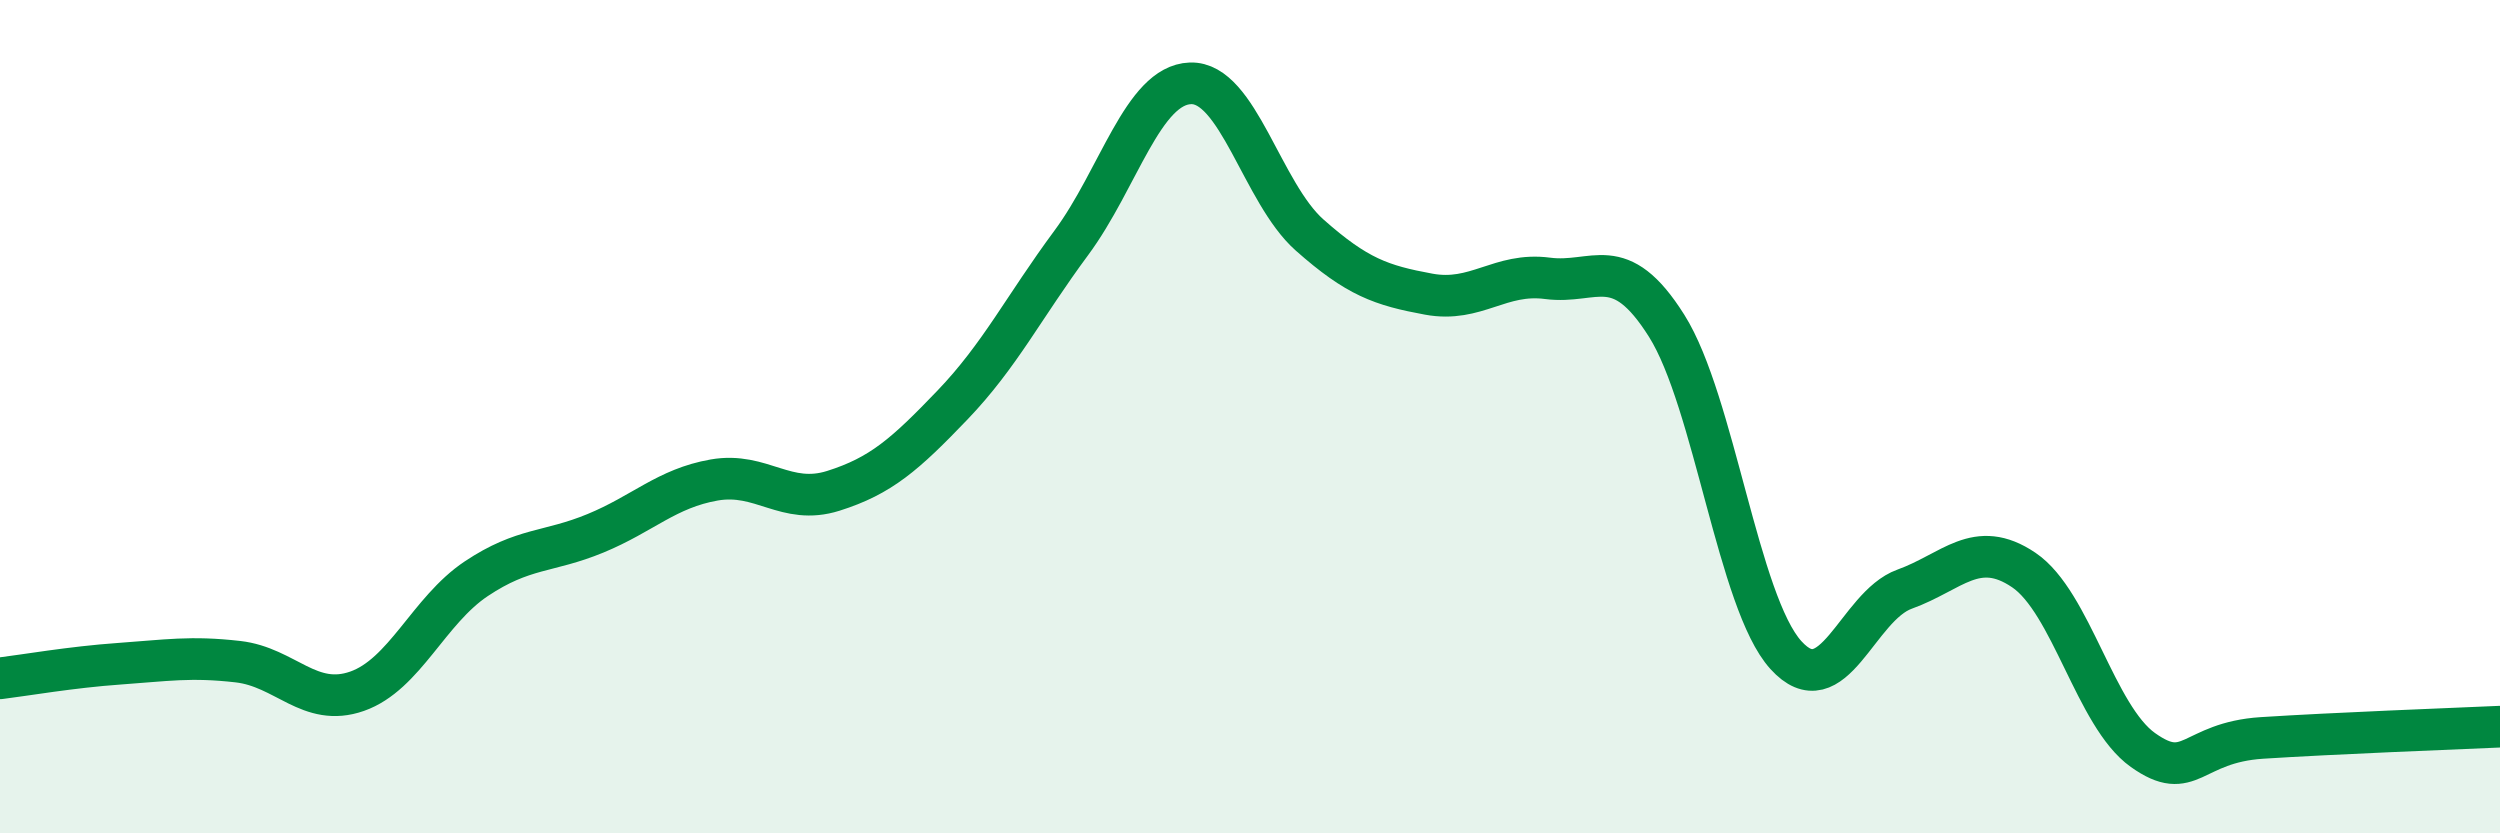
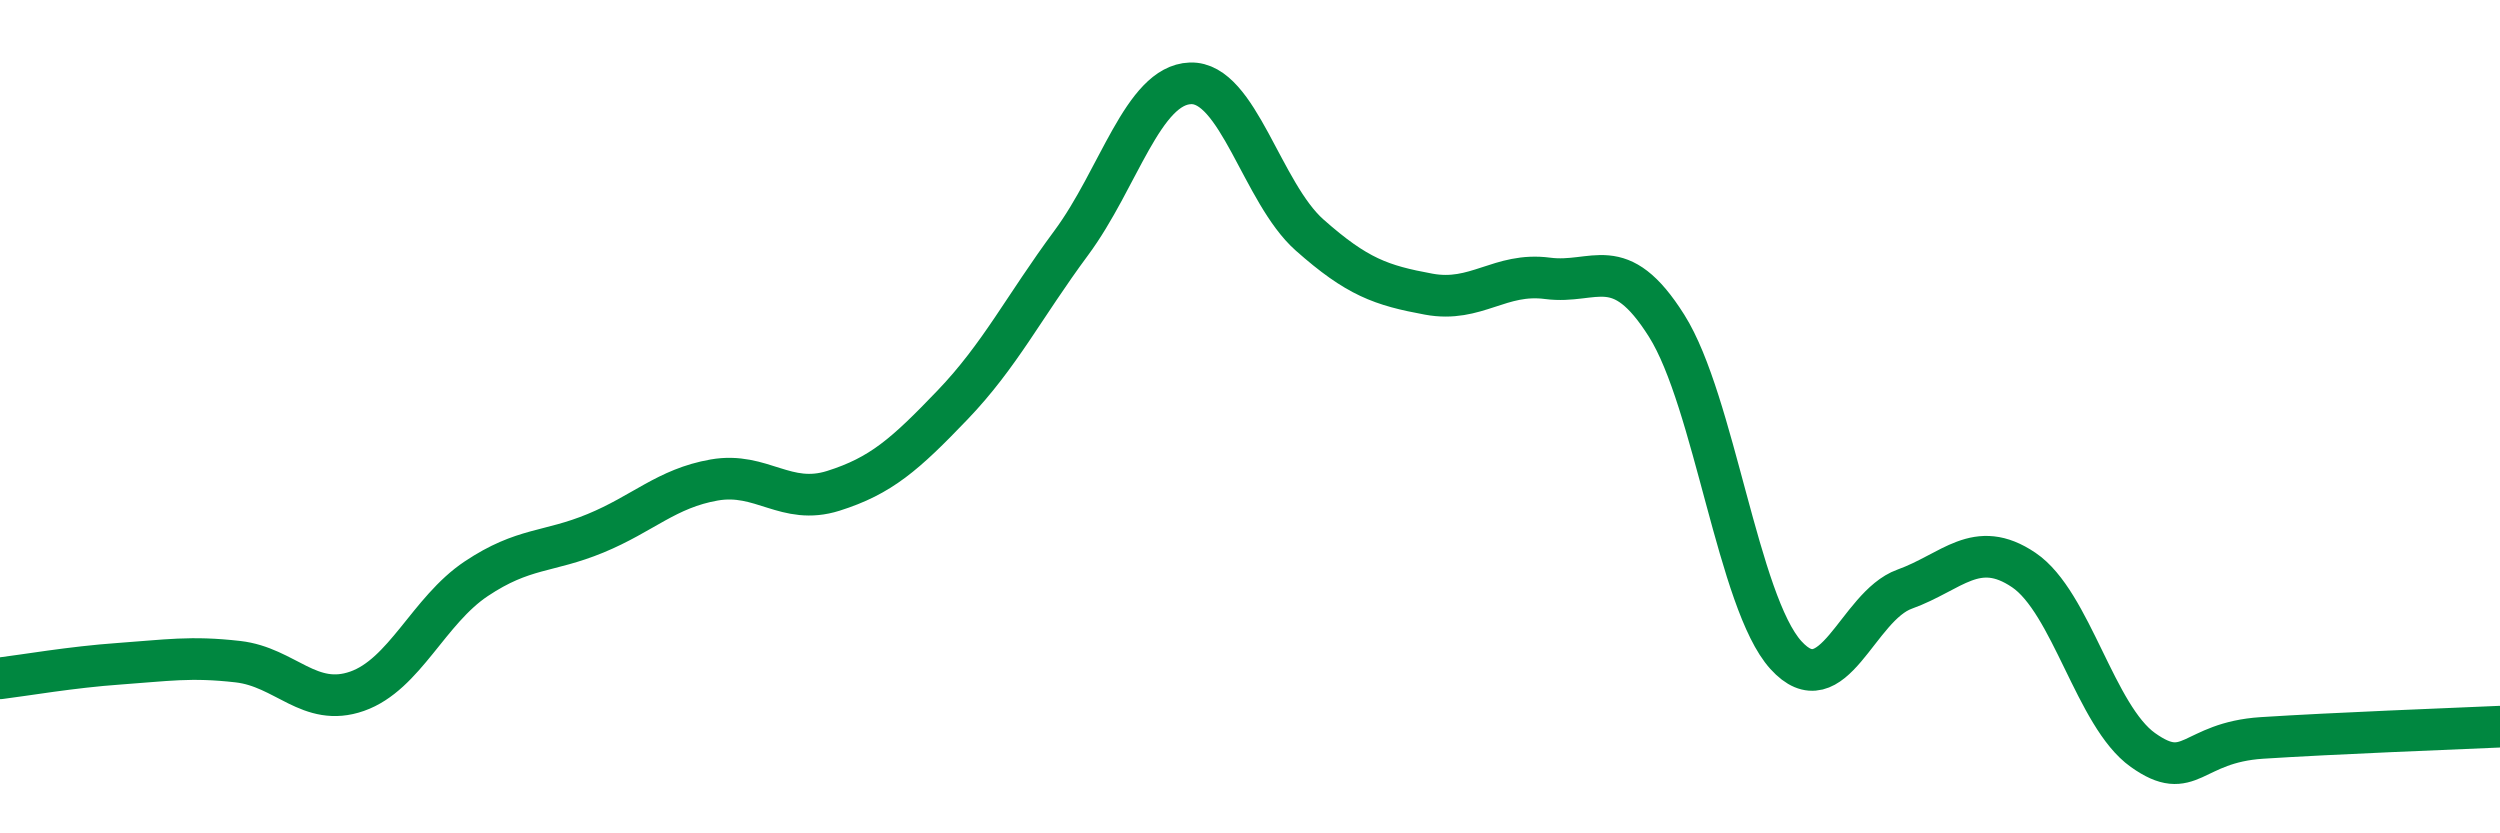
<svg xmlns="http://www.w3.org/2000/svg" width="60" height="20" viewBox="0 0 60 20">
-   <path d="M 0,16.28 C 0.57,16.21 1.72,16.01 2.86,15.93 C 4,15.85 4.57,15.75 5.71,15.88 C 6.85,16.01 7.43,16.99 8.57,16.59 C 9.71,16.19 10.29,14.65 11.43,13.89 C 12.57,13.13 13.15,13.27 14.29,12.8 C 15.43,12.33 16,11.72 17.14,11.52 C 18.28,11.32 18.86,12.14 20,11.78 C 21.14,11.42 21.72,10.91 22.86,9.72 C 24,8.53 24.57,7.37 25.71,5.83 C 26.85,4.29 27.43,2.04 28.57,2 C 29.71,1.96 30.29,4.63 31.43,5.64 C 32.57,6.65 33.15,6.85 34.29,7.06 C 35.43,7.27 36,6.53 37.14,6.68 C 38.28,6.83 38.86,6.01 40,7.82 C 41.14,9.63 41.72,14.46 42.86,15.72 C 44,16.98 44.57,14.55 45.71,14.14 C 46.85,13.73 47.43,12.91 48.57,13.68 C 49.71,14.45 50.29,17.19 51.43,18 C 52.57,18.81 52.58,17.82 54.29,17.71 C 56,17.6 58.86,17.49 60,17.44L60 20L0 20Z" fill="#008740" opacity="0.1" stroke-linecap="round" stroke-linejoin="round" />
  <path d="M 0,16.28 C 0.57,16.21 1.72,16.01 2.86,15.93 C 4,15.85 4.57,15.75 5.71,15.88 C 6.85,16.01 7.43,16.99 8.57,16.59 C 9.71,16.19 10.29,14.65 11.43,13.89 C 12.57,13.13 13.15,13.27 14.29,12.8 C 15.43,12.33 16,11.72 17.14,11.52 C 18.28,11.32 18.86,12.14 20,11.78 C 21.14,11.42 21.72,10.91 22.86,9.72 C 24,8.53 24.57,7.37 25.71,5.83 C 26.85,4.29 27.43,2.04 28.57,2 C 29.71,1.96 30.29,4.63 31.43,5.64 C 32.57,6.65 33.15,6.85 34.29,7.06 C 35.43,7.27 36,6.53 37.14,6.68 C 38.28,6.83 38.86,6.01 40,7.82 C 41.14,9.63 41.72,14.46 42.86,15.72 C 44,16.98 44.57,14.55 45.71,14.14 C 46.85,13.73 47.43,12.91 48.57,13.68 C 49.71,14.45 50.29,17.19 51.43,18 C 52.57,18.81 52.58,17.82 54.29,17.71 C 56,17.6 58.86,17.49 60,17.44" stroke="#008740" stroke-width="1" fill="none" stroke-linecap="round" stroke-linejoin="round" />
</svg>